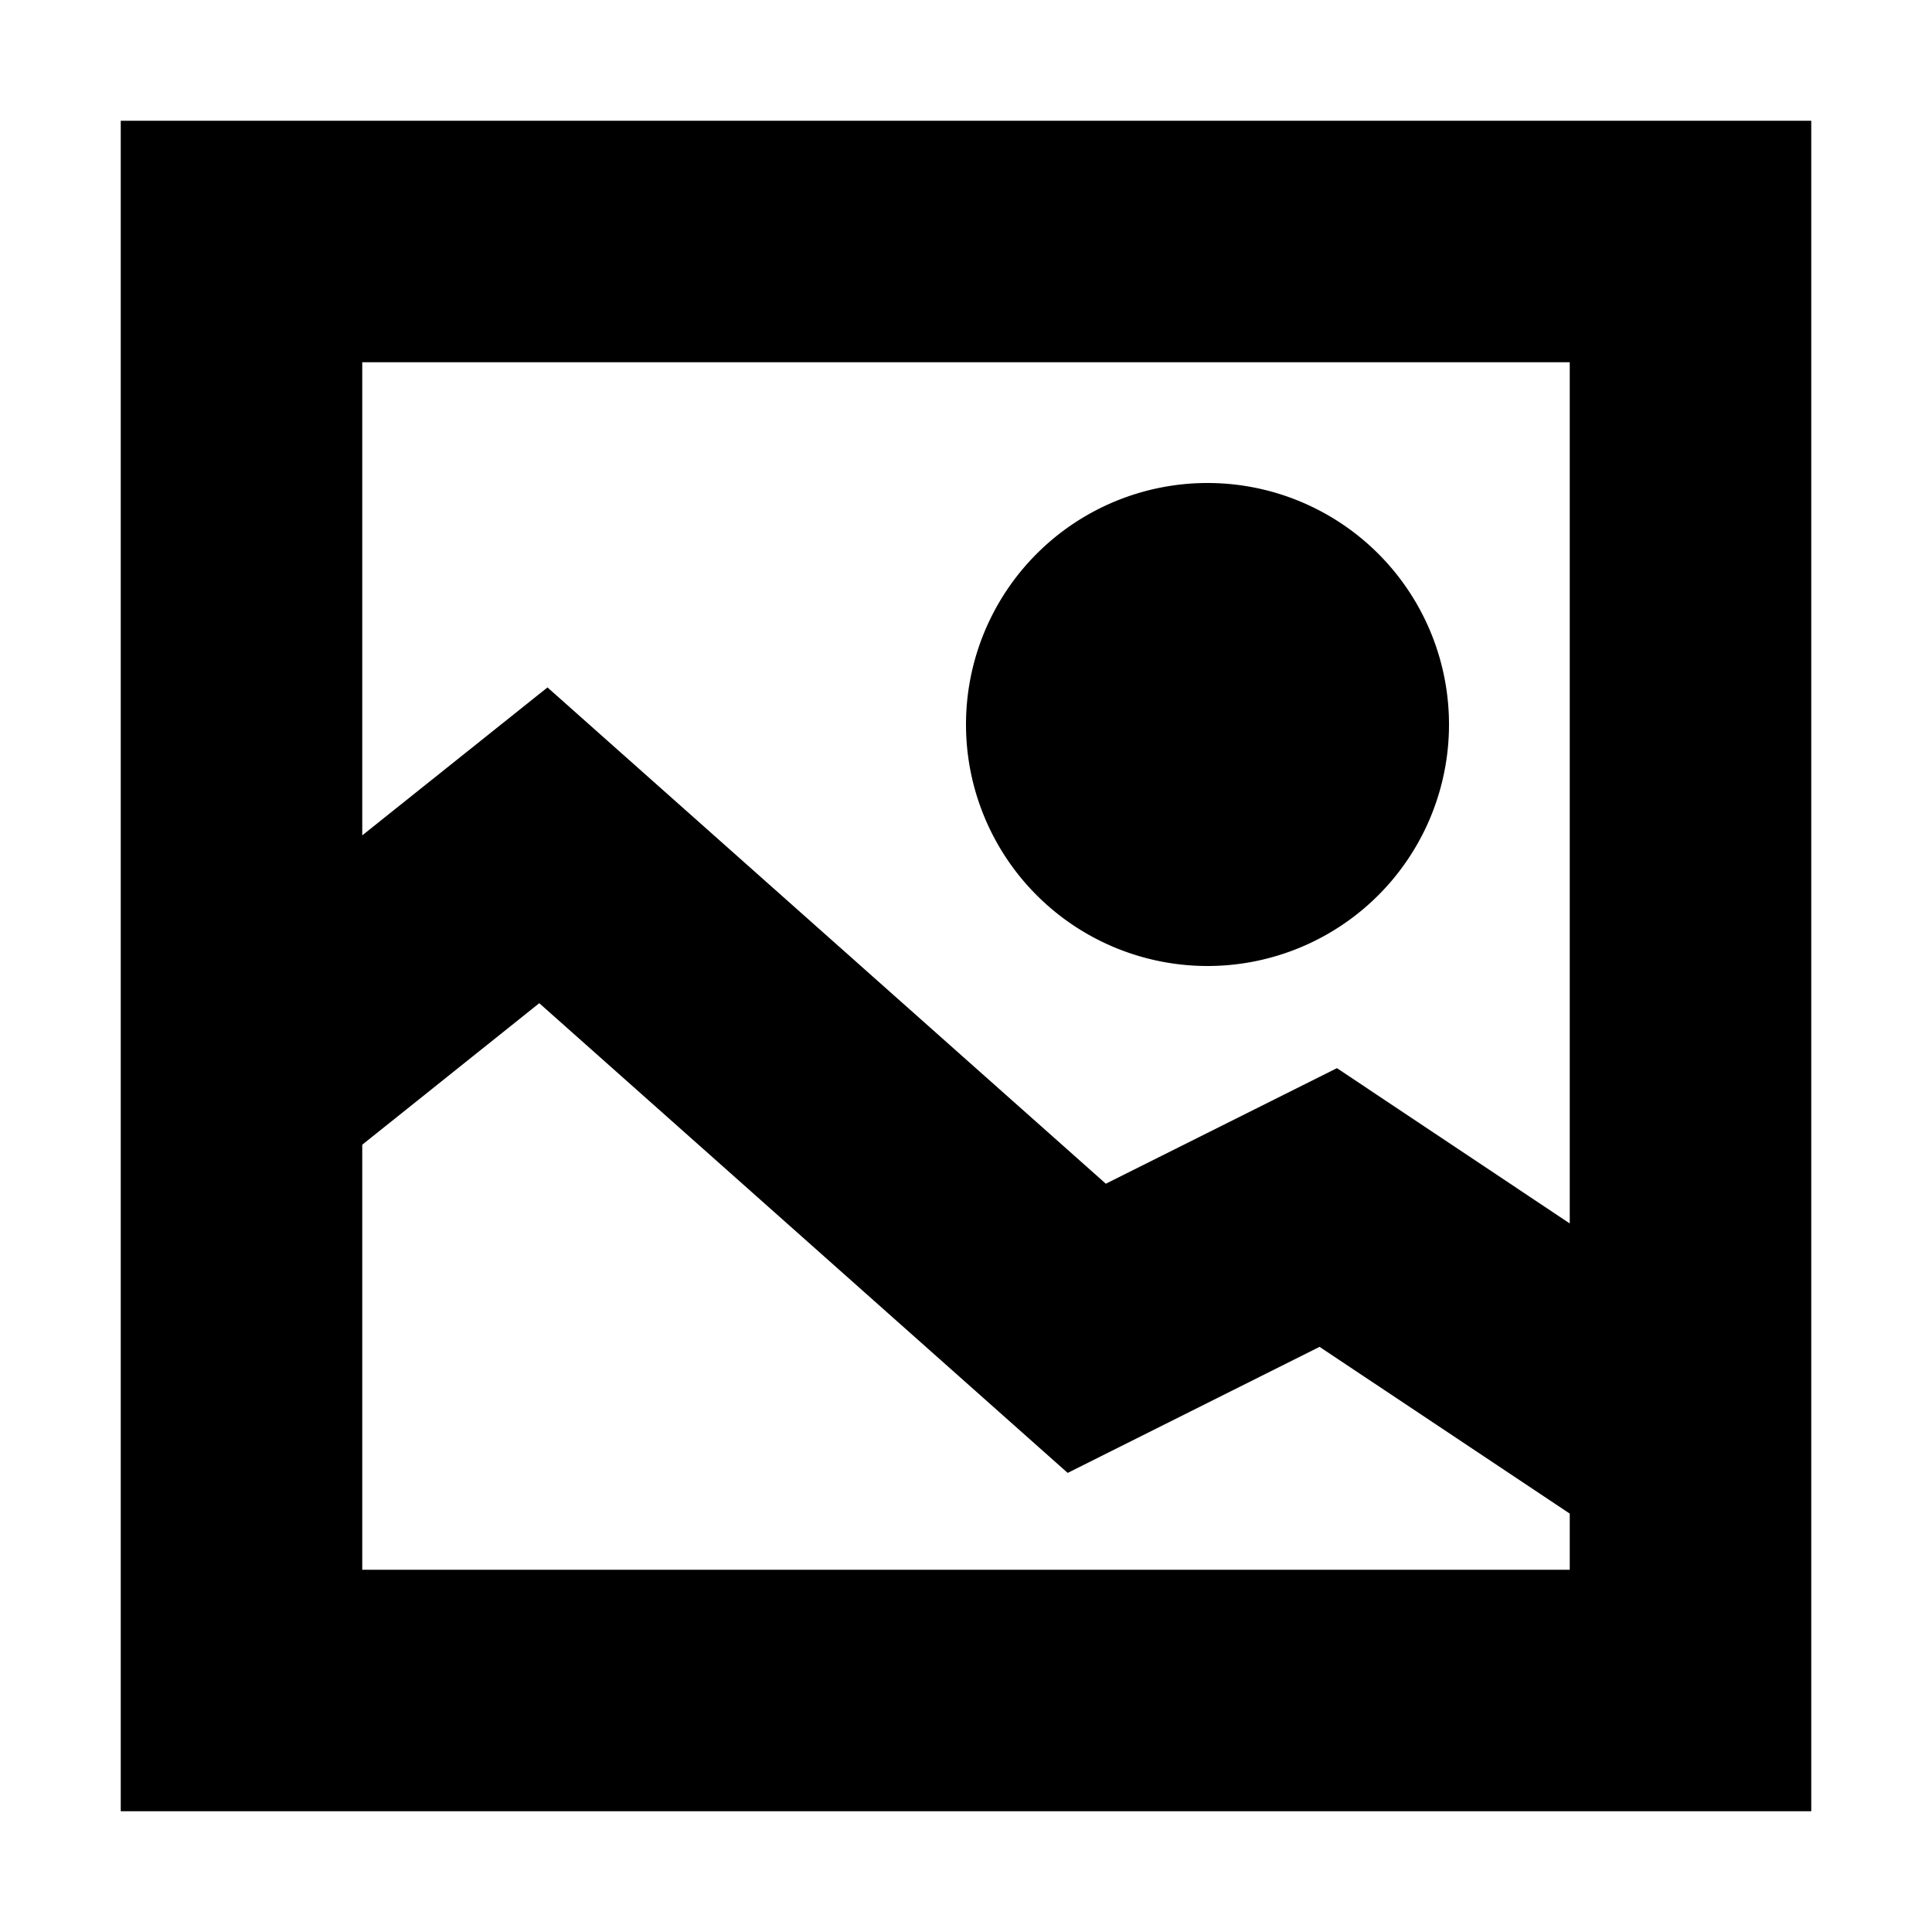
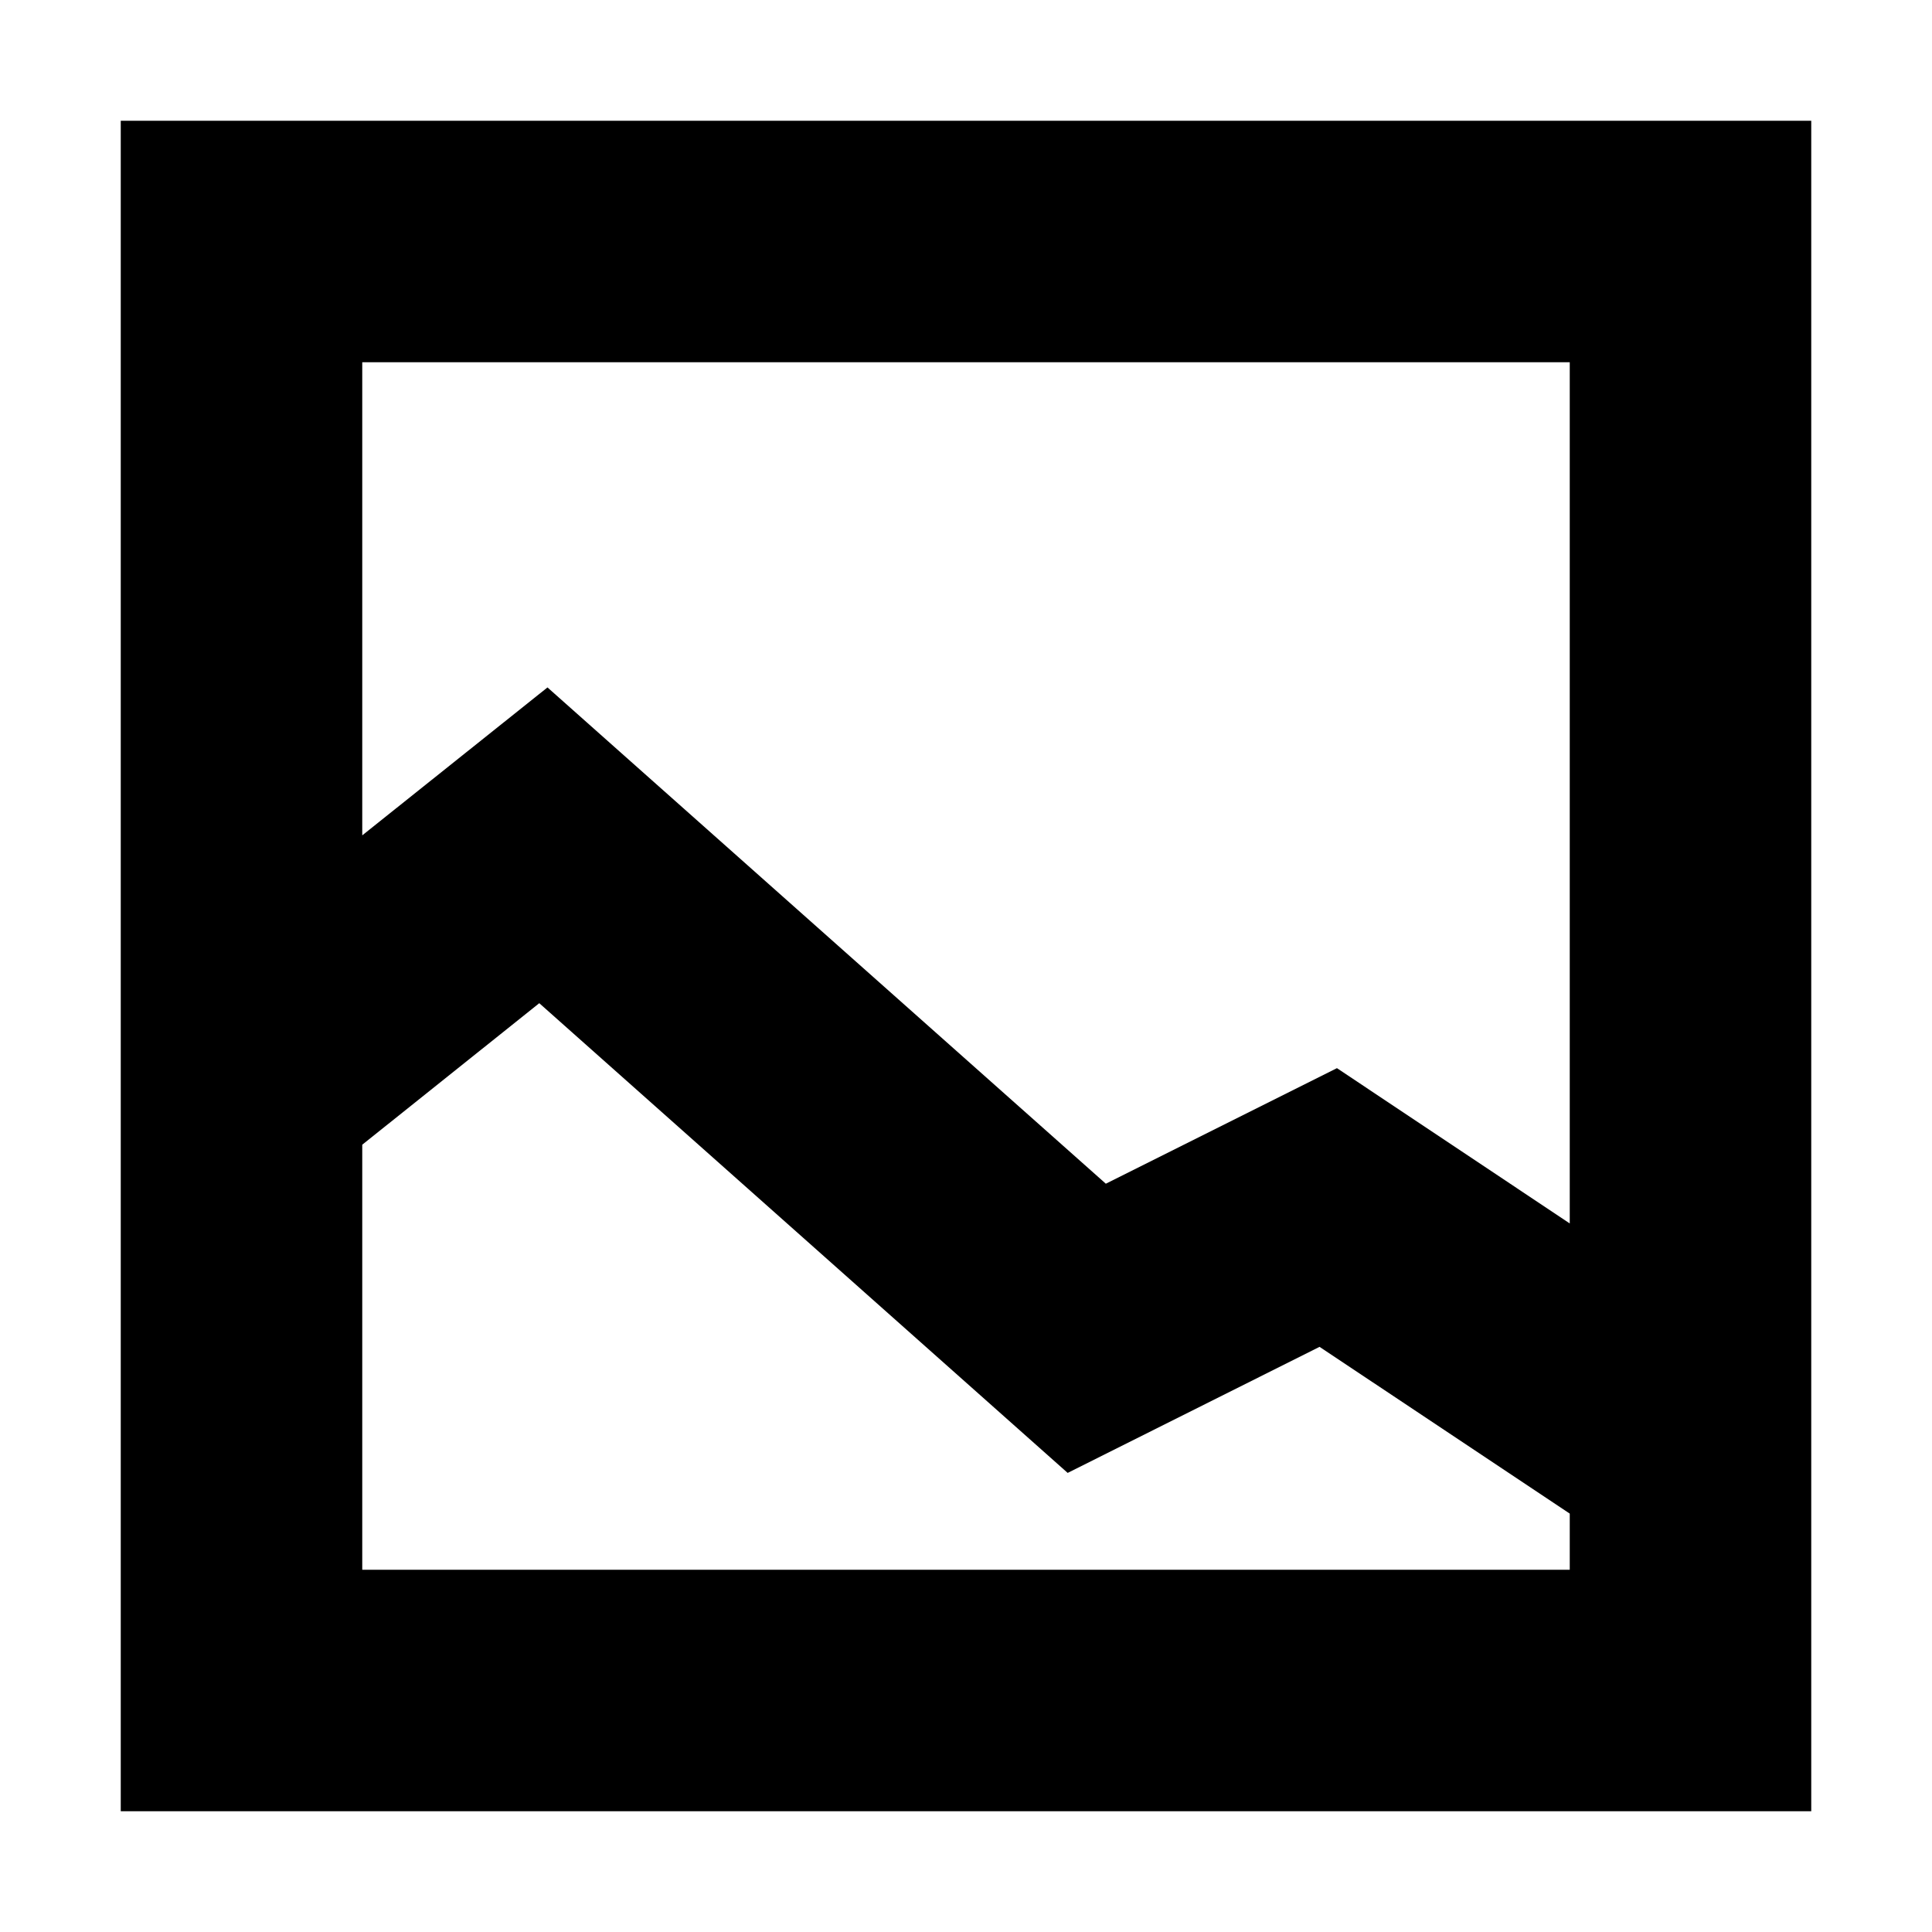
<svg xmlns="http://www.w3.org/2000/svg" width="16" height="16" fill="currentColor" viewBox="0 0 16 16">
-   <path d="M10 8a2 2 0 1 0 0-4 2 2 0 0 0 0 4Z" />
  <path d="M15 1H1v14h14V1ZM3 6.92V3h10v7.132l-1.928-1.286-1.914.957-4.624-4.11L3 6.918Zm7.928 4.234L13 12.535V13H3V9.48l1.466-1.172 4.376 3.89 2.086-1.044Z" />
</svg>